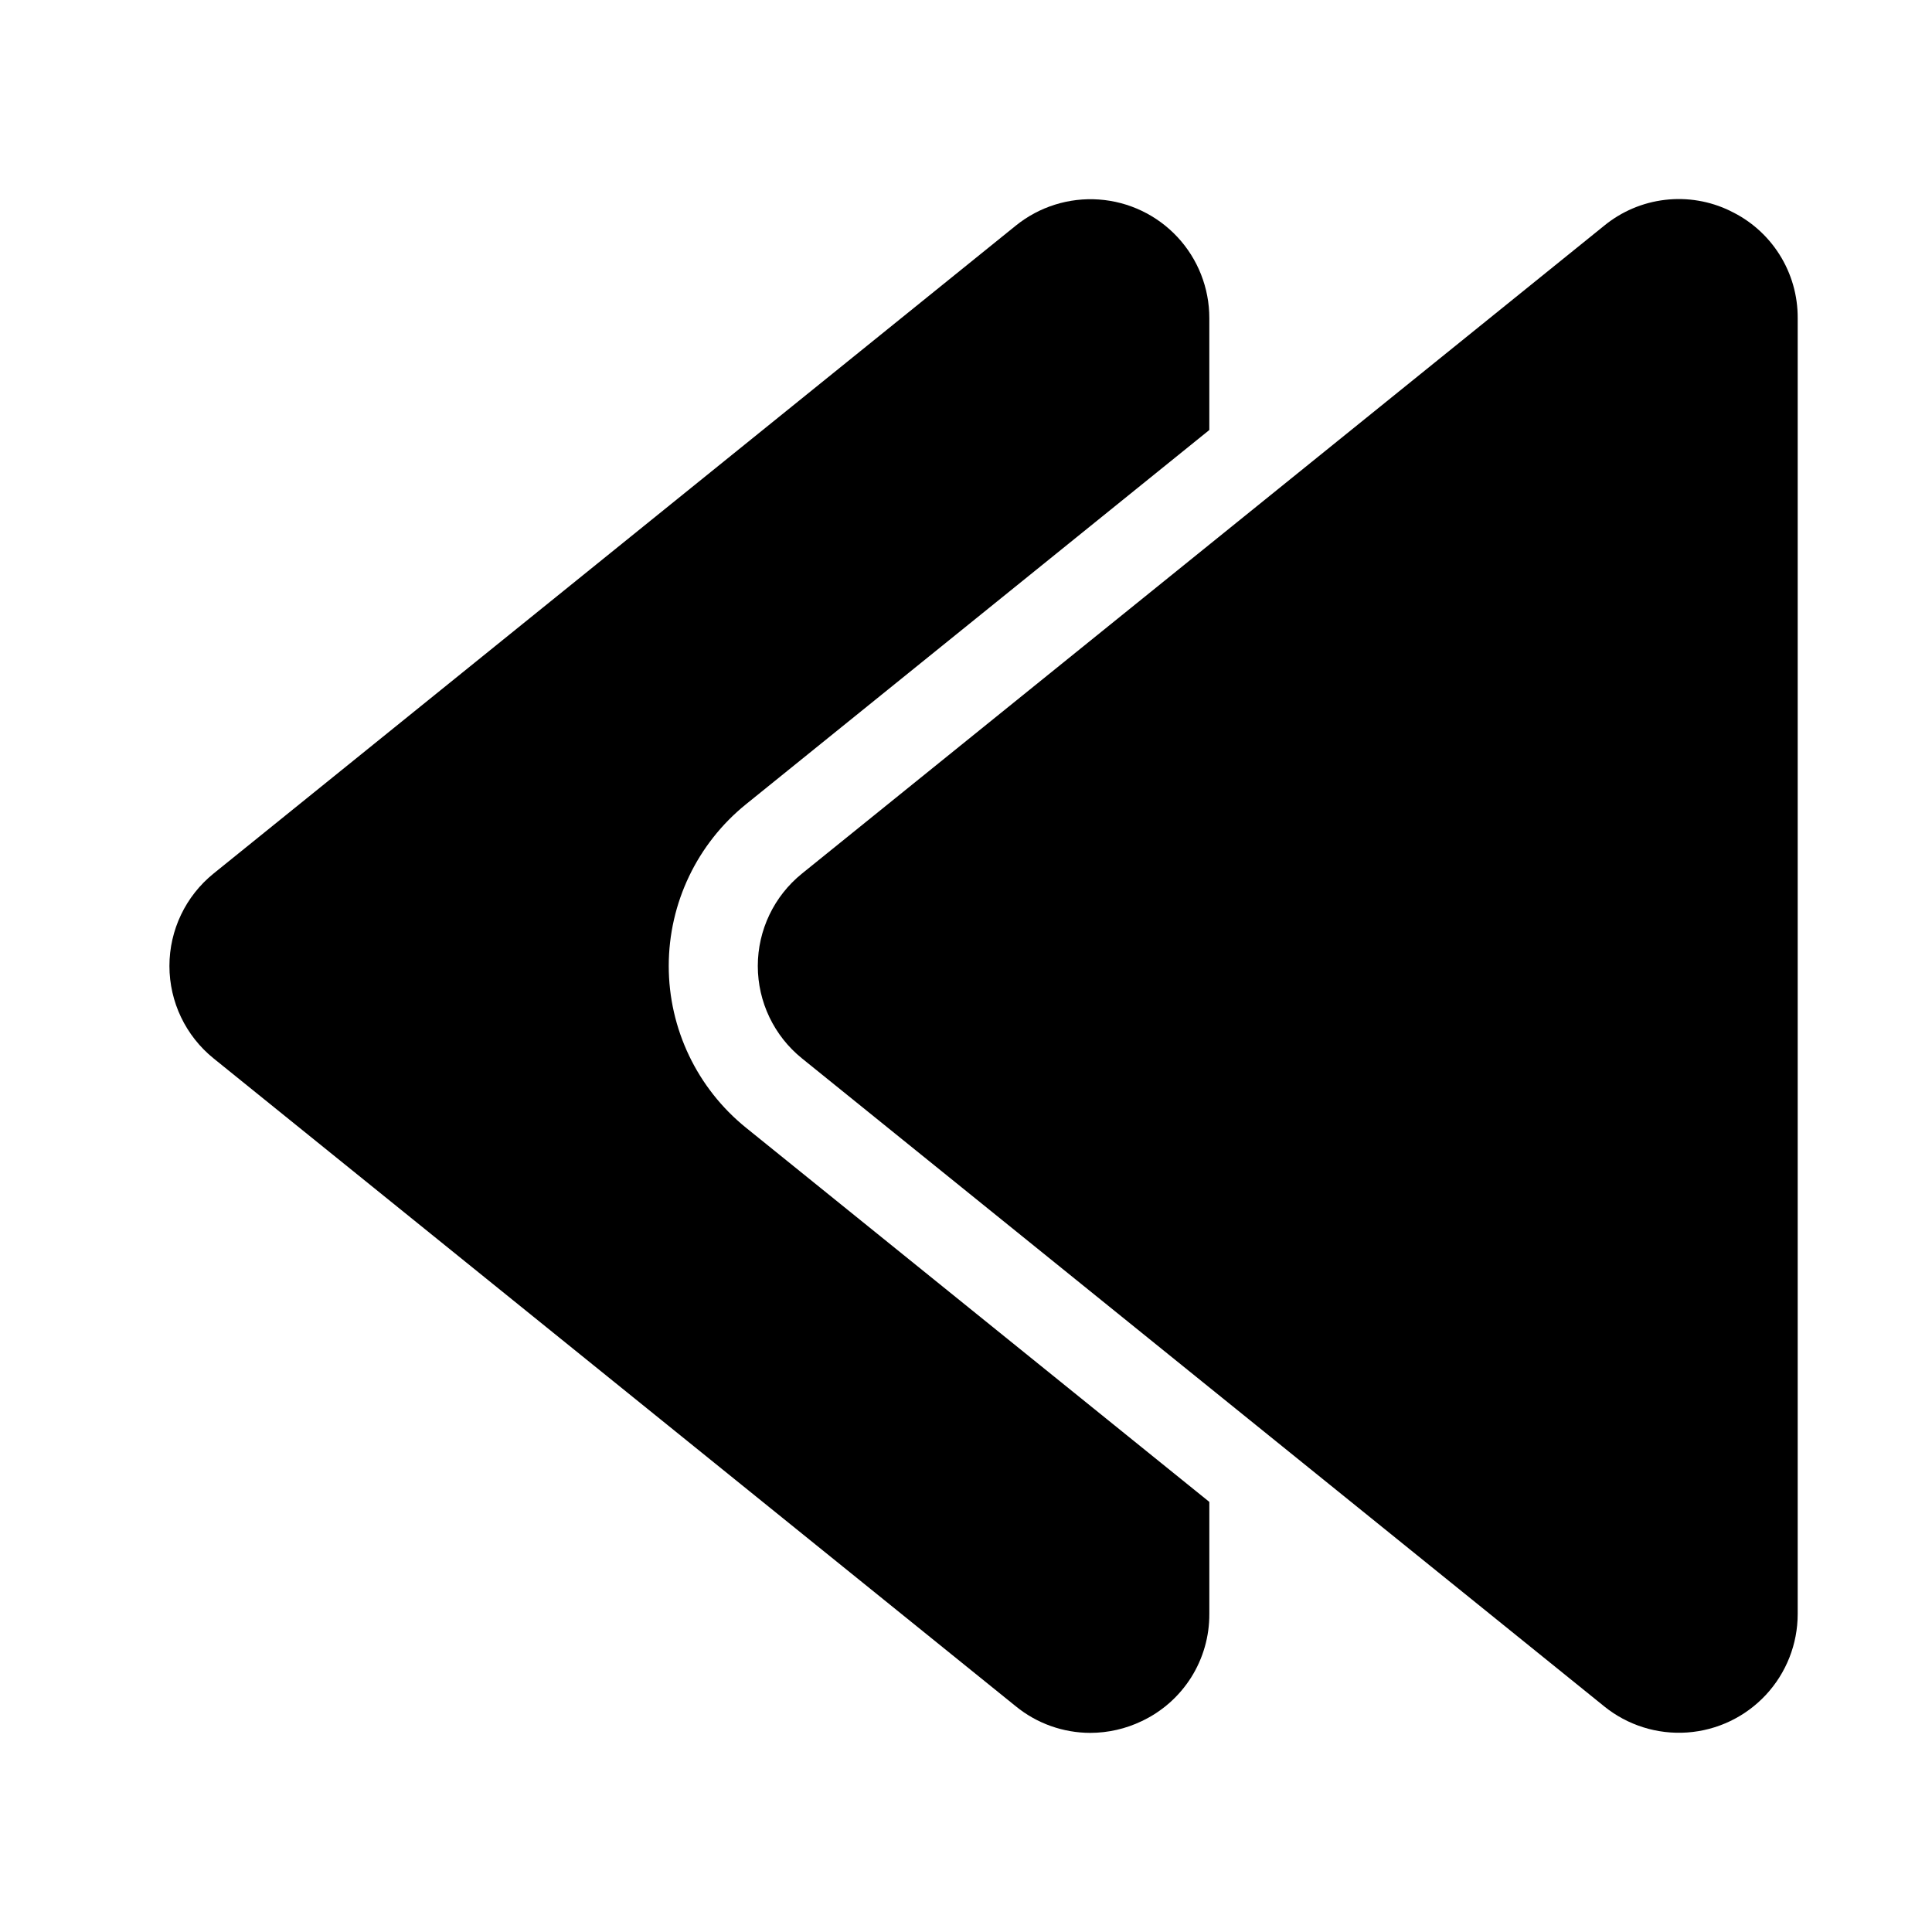
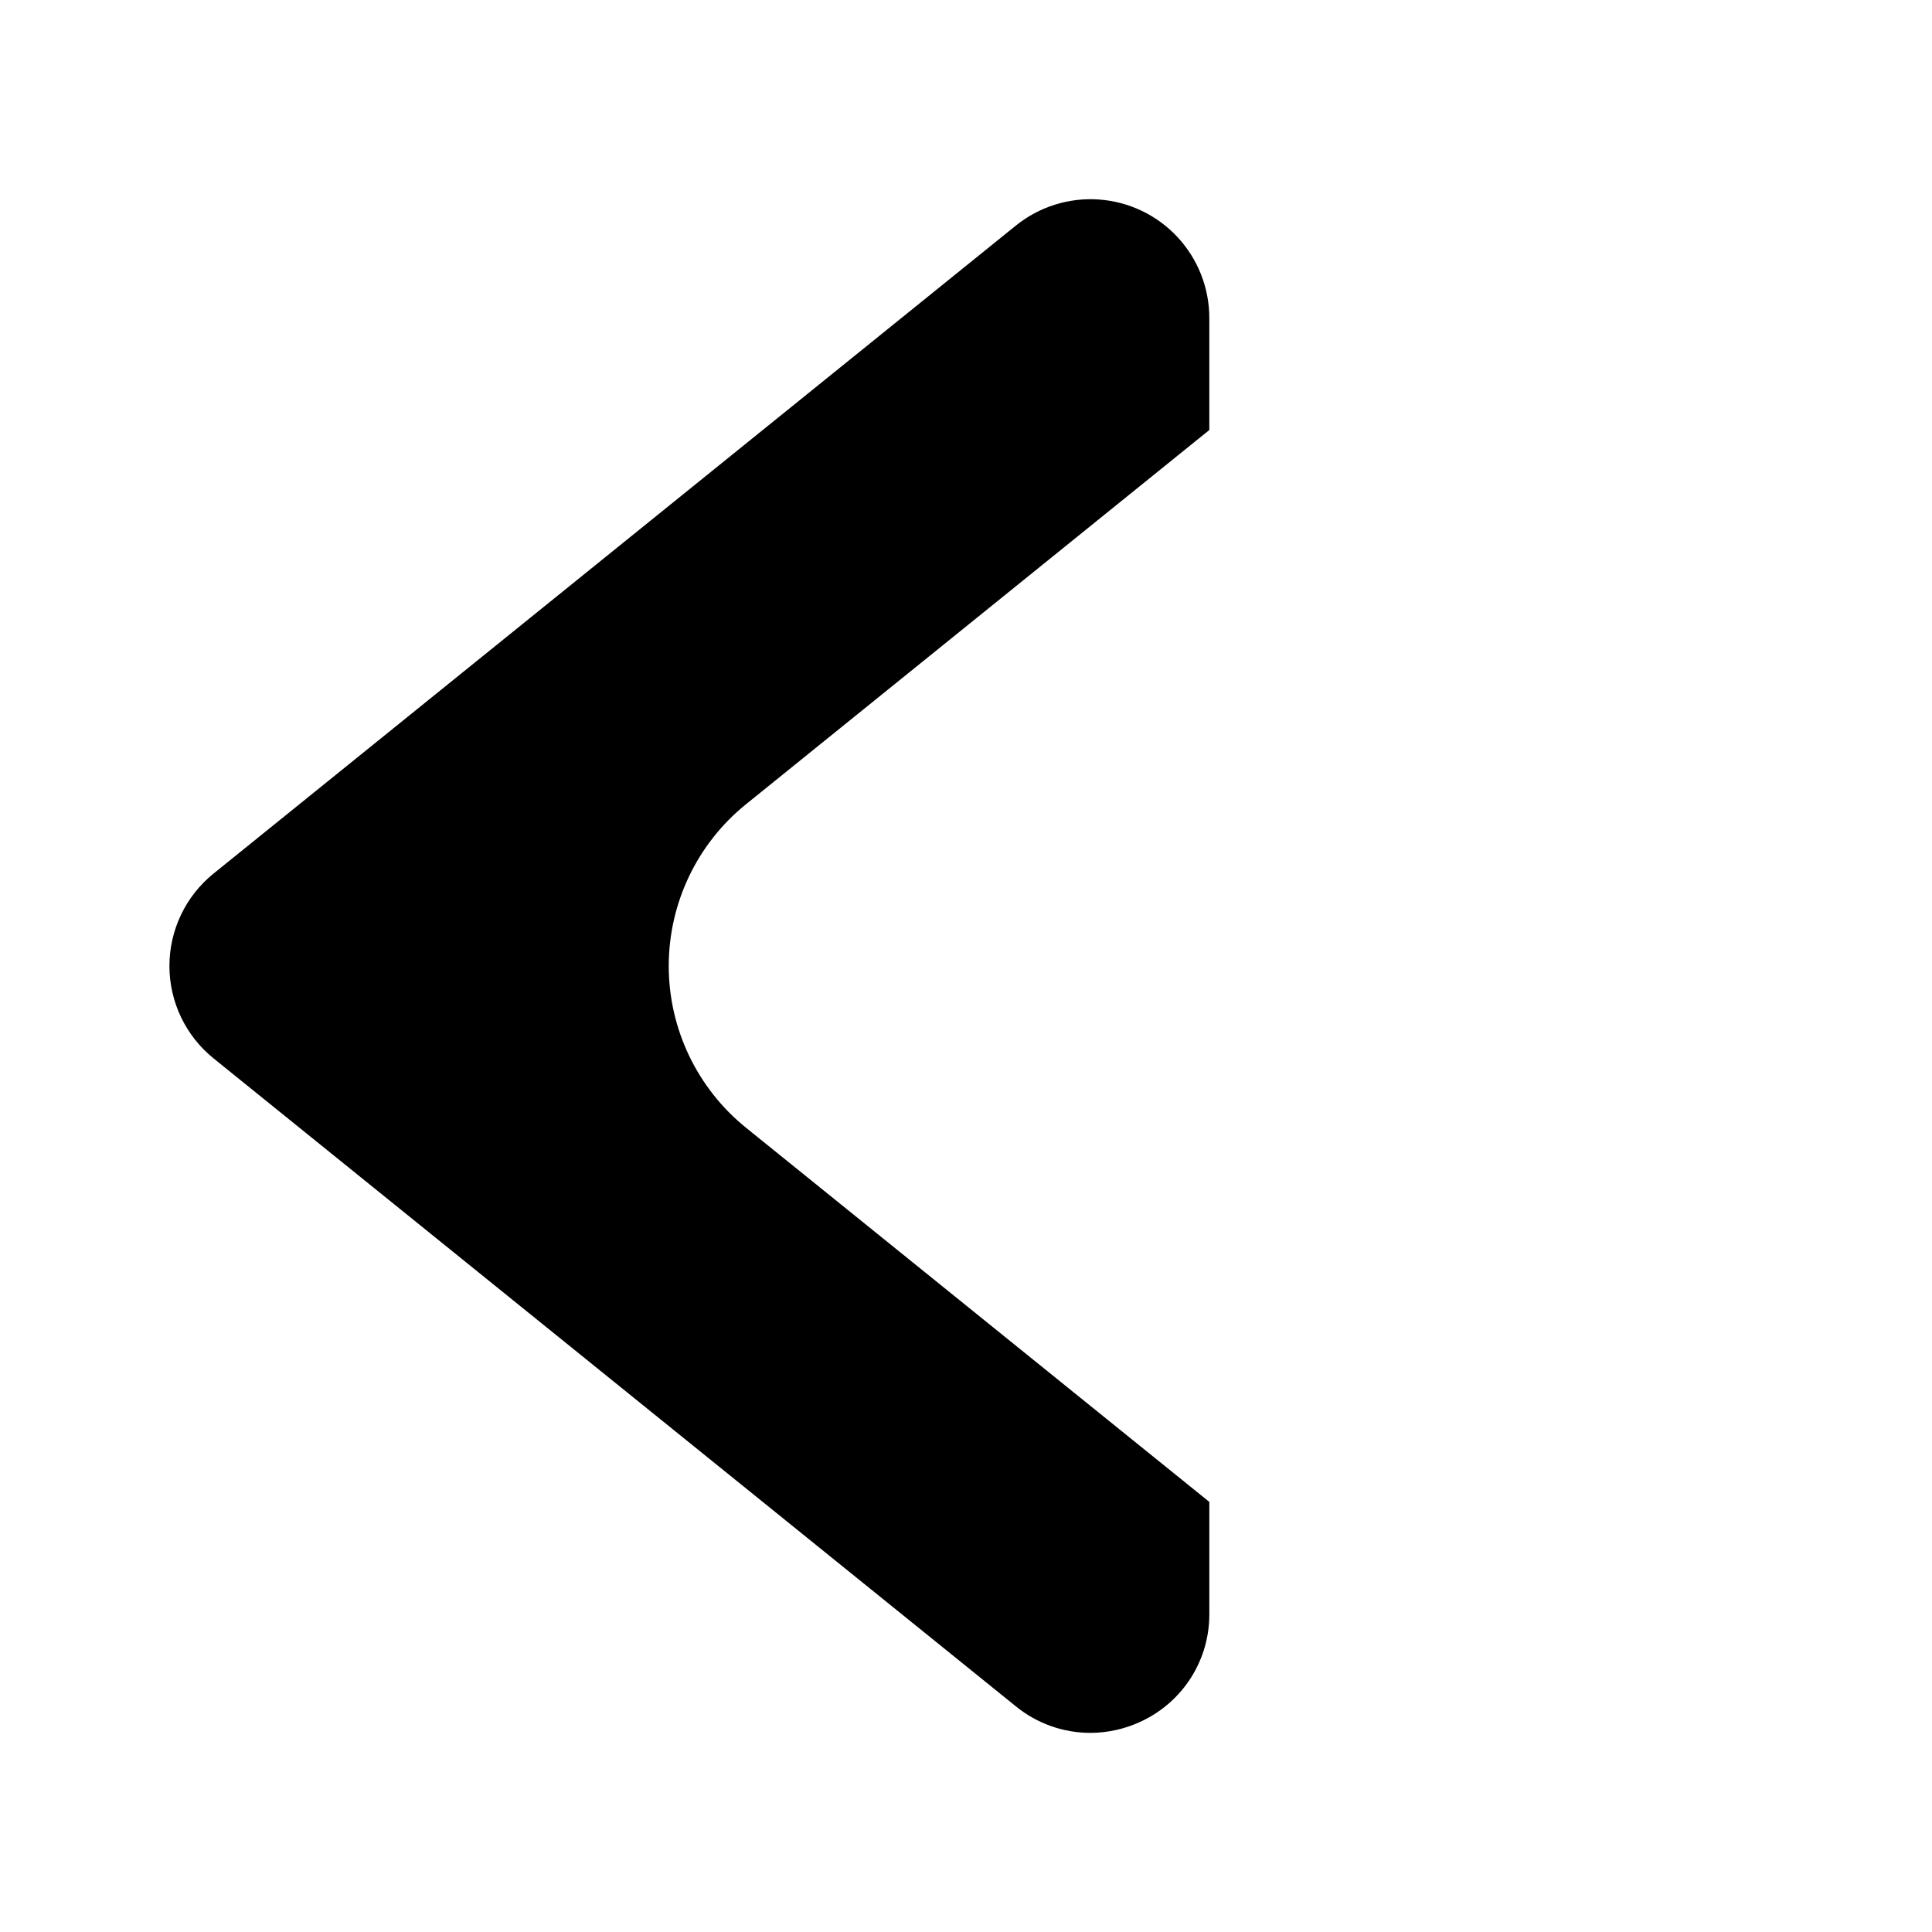
<svg xmlns="http://www.w3.org/2000/svg" fill="#000000" width="800px" height="800px" version="1.1" viewBox="144 144 512 512">
  <g>
    <path d="m341.7 442.86c-12.953-10.465-20.48-26.227-20.477-42.883 0.008-16.656 7.543-32.414 20.508-42.871l122.75-99.148v-29.68c0-7.965-3.019-15.637-8.449-21.465-5.434-5.828-12.871-9.379-20.816-9.941-7.949-0.562-15.812 1.91-22.008 6.914l-212.61 171.71c-7.402 5.981-11.699 14.98-11.699 24.496 0 9.512 4.297 18.512 11.699 24.492l212.61 171.71c5.57 4.543 12.535 7.027 19.727 7.035 4.719-0.008 9.379-1.07 13.637-3.113 5.383-2.539 9.926-6.562 13.102-11.594 3.172-5.035 4.84-10.871 4.809-16.82v-29.684z" />
-     <path d="m602.49 199.87c-5.352-2.594-11.332-3.602-17.238-2.906-5.906 0.691-11.492 3.062-16.098 6.824l-212.61 171.71c-7.41 5.977-11.719 14.98-11.719 24.5 0 9.516 4.309 18.52 11.719 24.496l212.59 171.71h-0.004c6.195 5.008 14.059 7.481 22.008 6.918 7.945-0.559 15.383-4.113 20.816-9.941 5.43-5.824 8.453-13.496 8.453-21.461v-343.43c0.031-5.949-1.641-11.789-4.816-16.82-3.176-5.035-7.723-9.055-13.109-11.59z" />
  </g>
</svg>